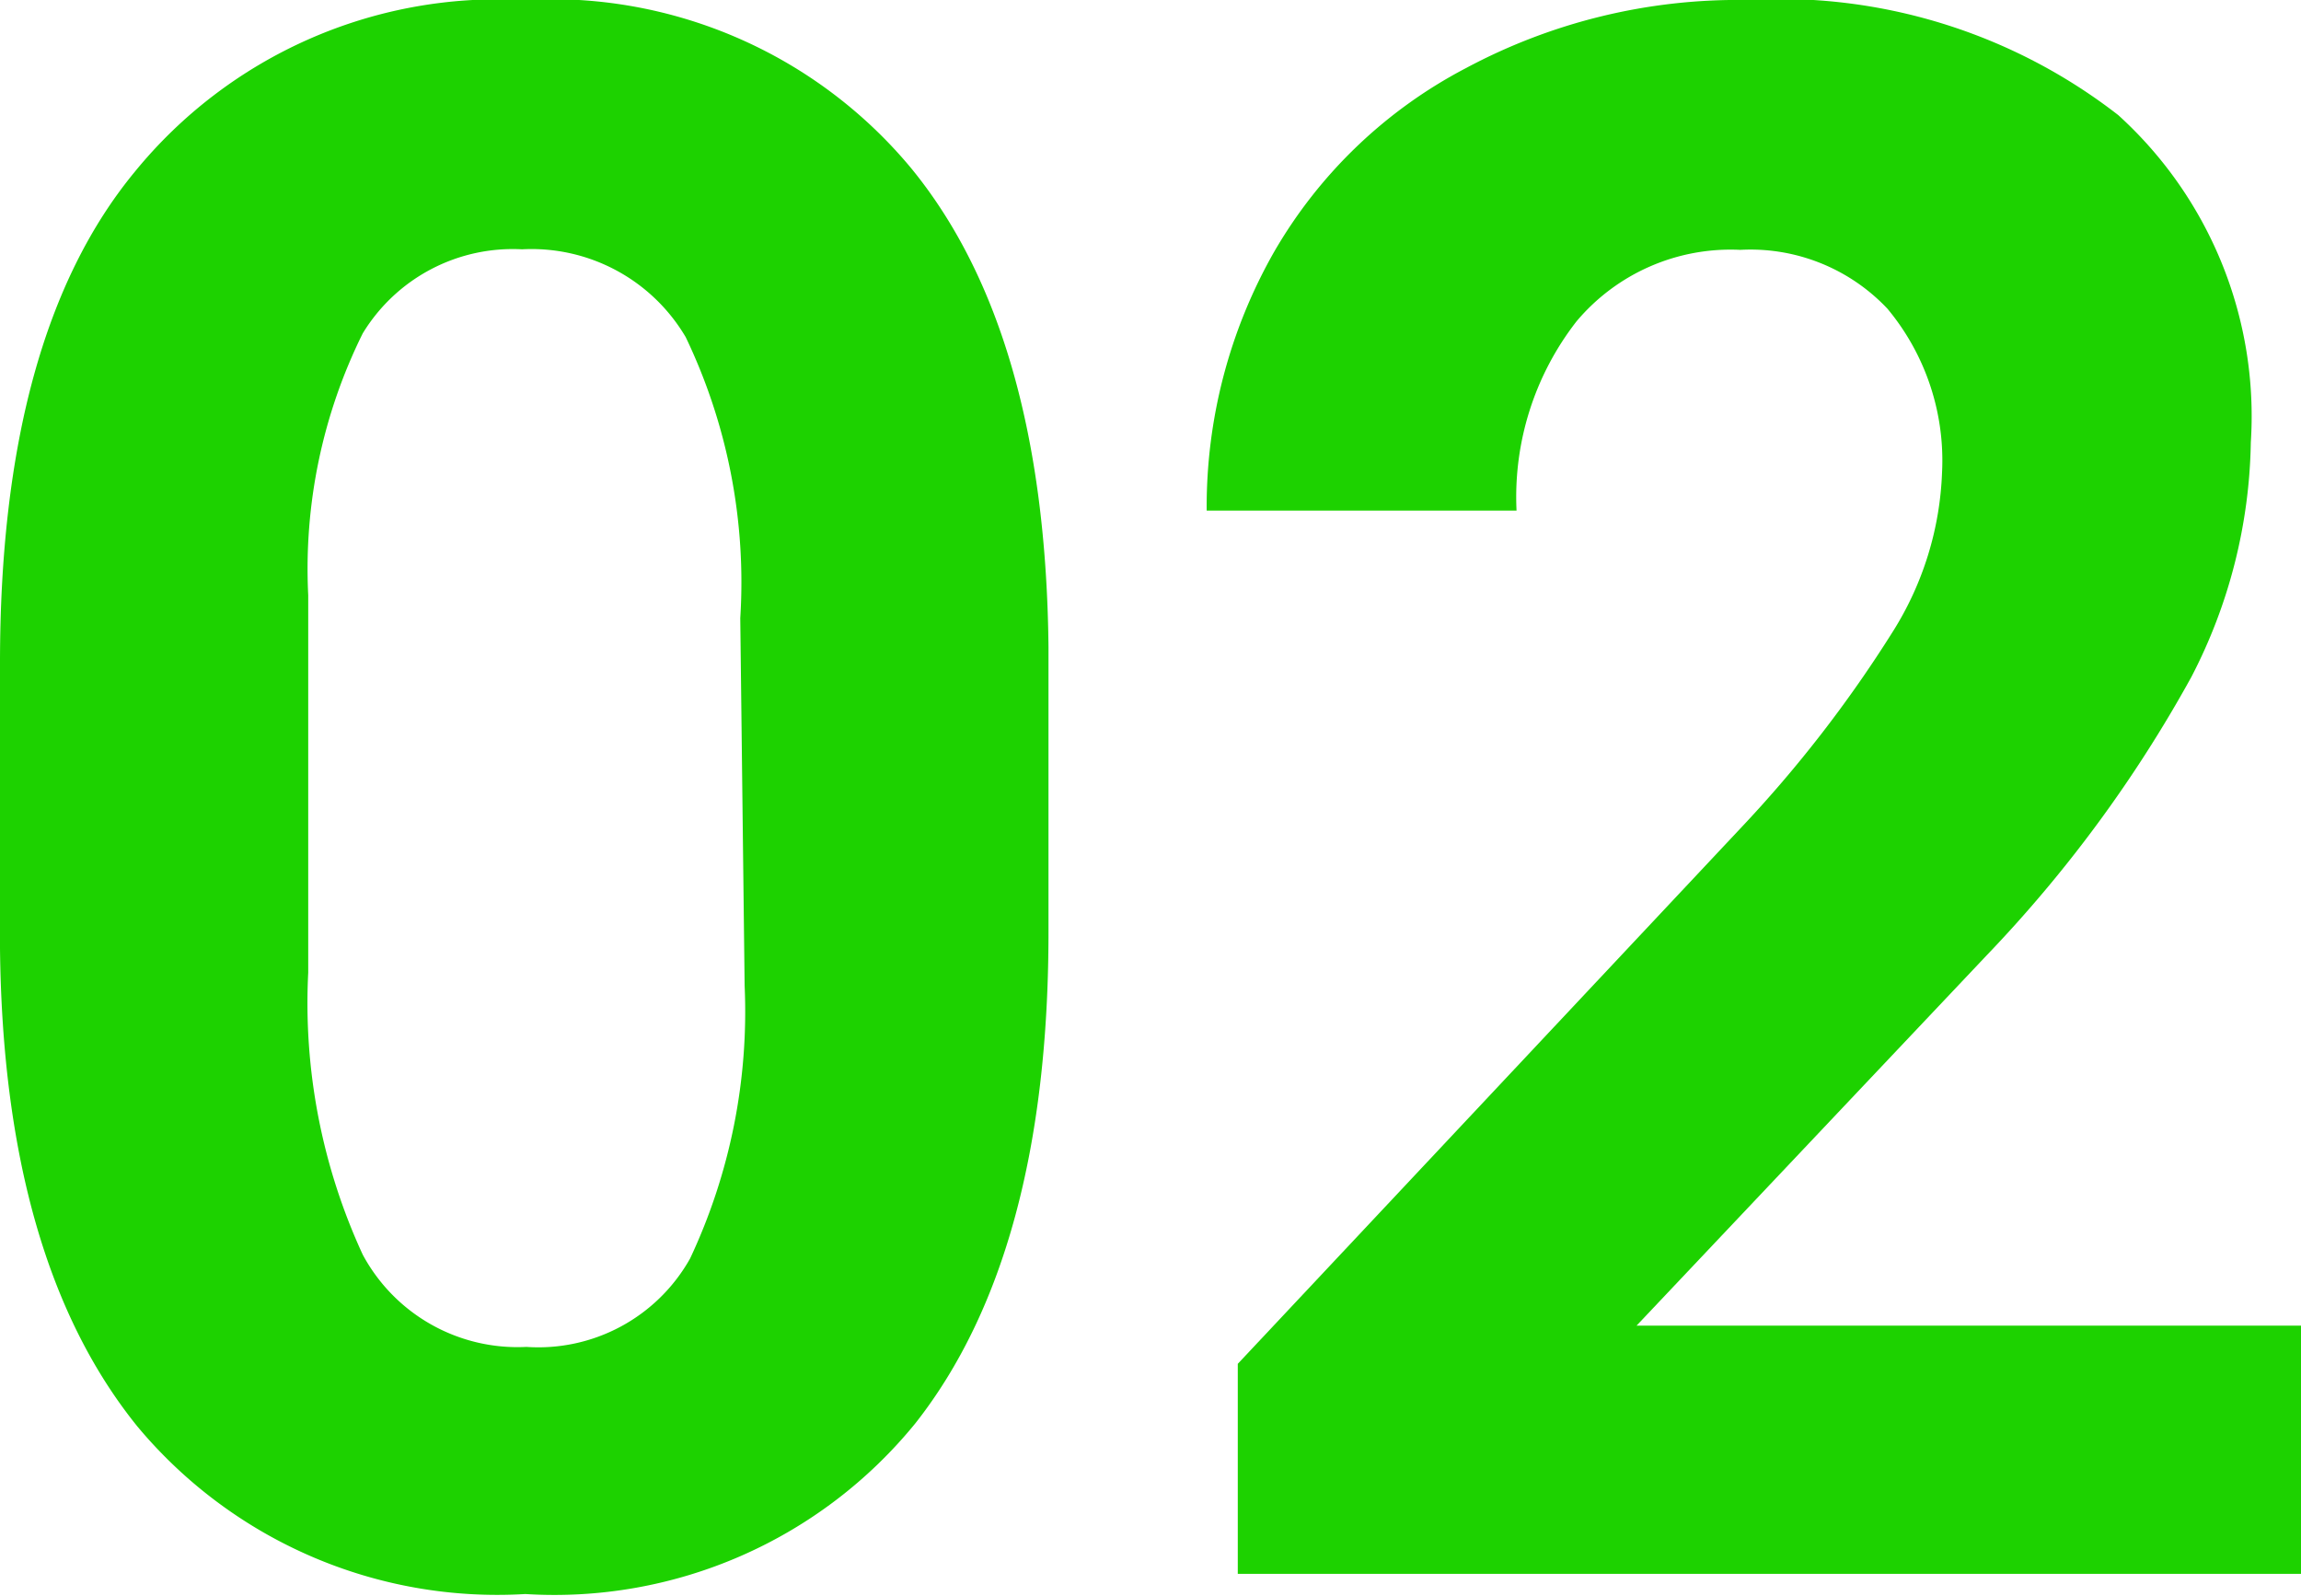
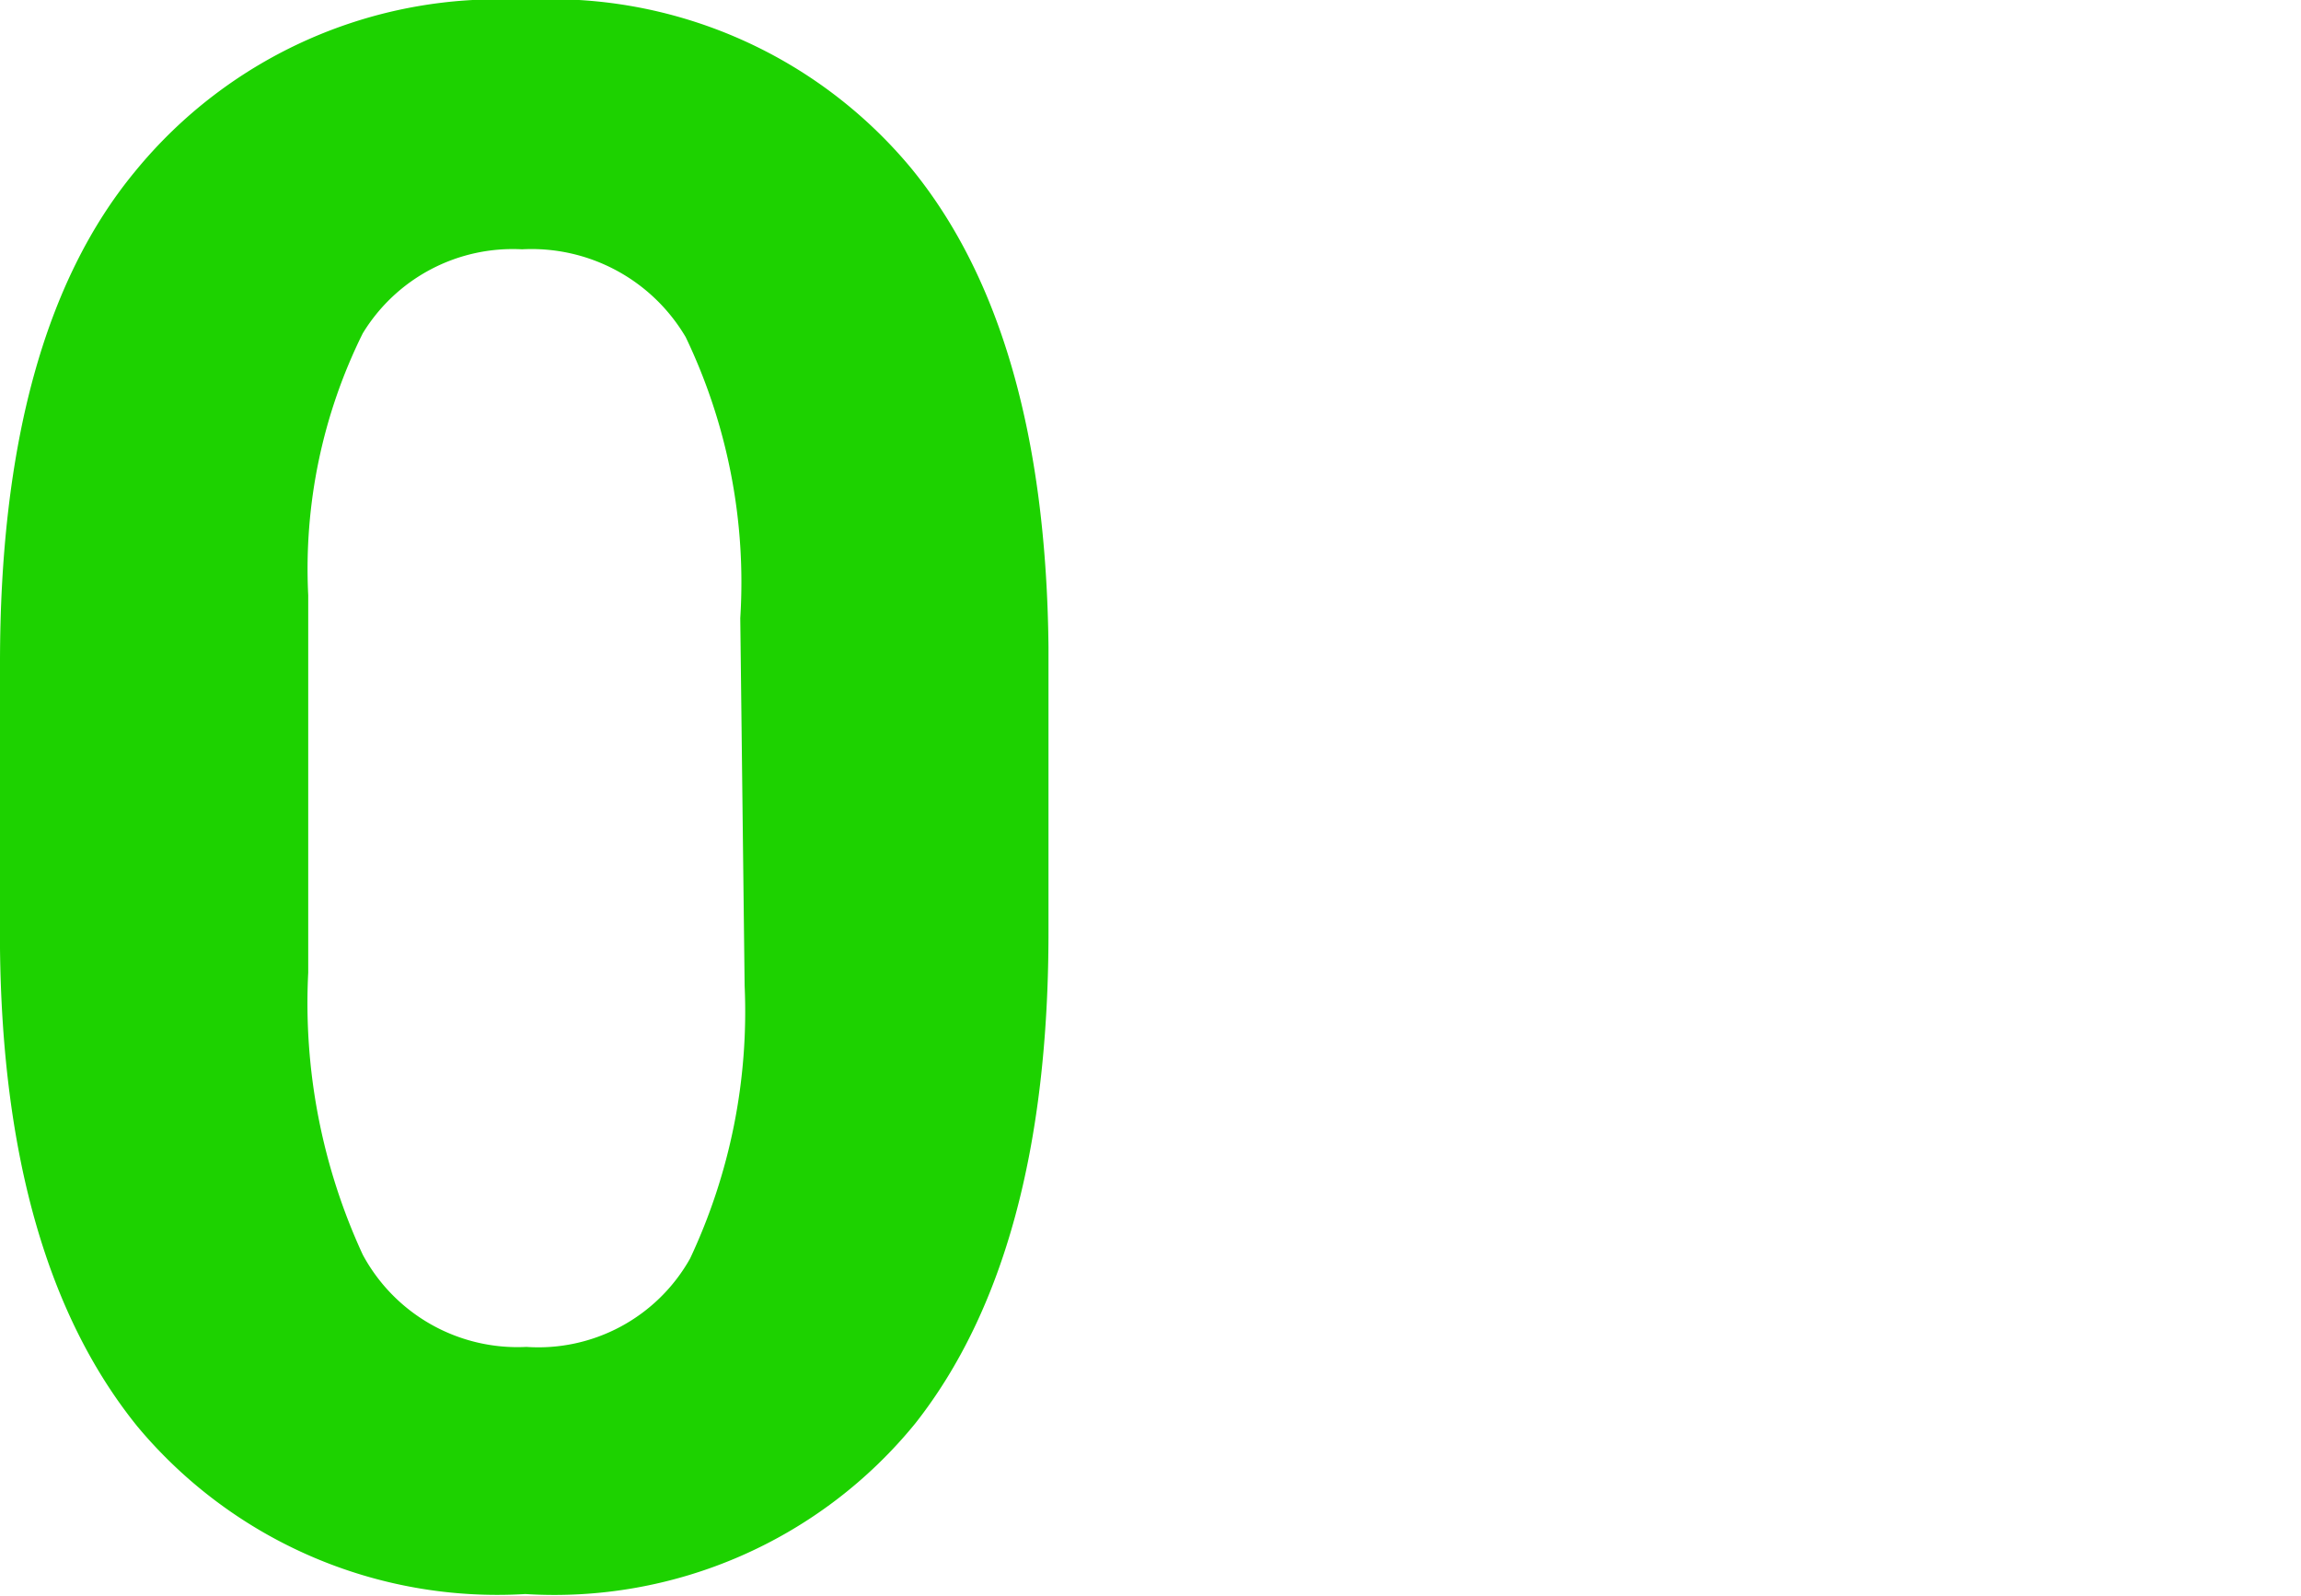
<svg xmlns="http://www.w3.org/2000/svg" viewBox="0 0 42.18 29.26">
  <defs>
    <style>.cls-1{fill:#1dd200;}</style>
  </defs>
  <g id="レイヤー_2" data-name="レイヤー 2">
    <g id="レイヤー_1-2" data-name="レイヤー 1">
      <g id="_01" data-name=" 01">
        <path class="cls-1" d="M19.22,17.09q0,5.9-2.44,9a8.53,8.53,0,0,1-7.15,3.13,8.59,8.59,0,0,1-7.11-3.07Q.06,23.11,0,17.38V12.15c0-4,.82-7,2.47-9A8.59,8.59,0,0,1,9.59,0,8.58,8.58,0,0,1,16.7,3.08q2.46,3,2.52,8.78Zm-5.65-5.76a10.4,10.4,0,0,0-1-5.15,3.28,3.28,0,0,0-3-1.61A3.22,3.22,0,0,0,6.65,6.11a9.71,9.71,0,0,0-1,4.8v6.92a11,11,0,0,0,1,5.17,3.22,3.22,0,0,0,3,1.69,3.19,3.19,0,0,0,3-1.62,10.64,10.64,0,0,0,1-5Z" />
-         <path class="cls-1" d="M42.18,28.85H22.69V25l9.2-9.8a23.25,23.25,0,0,0,2.8-3.61,5.87,5.87,0,0,0,.91-2.93,4.35,4.35,0,0,0-1-3A3.45,3.45,0,0,0,31.9,4.58a3.69,3.69,0,0,0-3,1.31,5.24,5.24,0,0,0-1.1,3.47H22.12a9.44,9.44,0,0,1,1.24-4.75,8.73,8.73,0,0,1,3.51-3.36A10.56,10.56,0,0,1,32,0a10.12,10.12,0,0,1,6.83,2.11,7.45,7.45,0,0,1,2.43,6,9.65,9.65,0,0,1-1.09,4.3,24.3,24.3,0,0,1-3.75,5.1L30,24.3H42.18Z" />
      </g>
    </g>
  </g>
</svg>